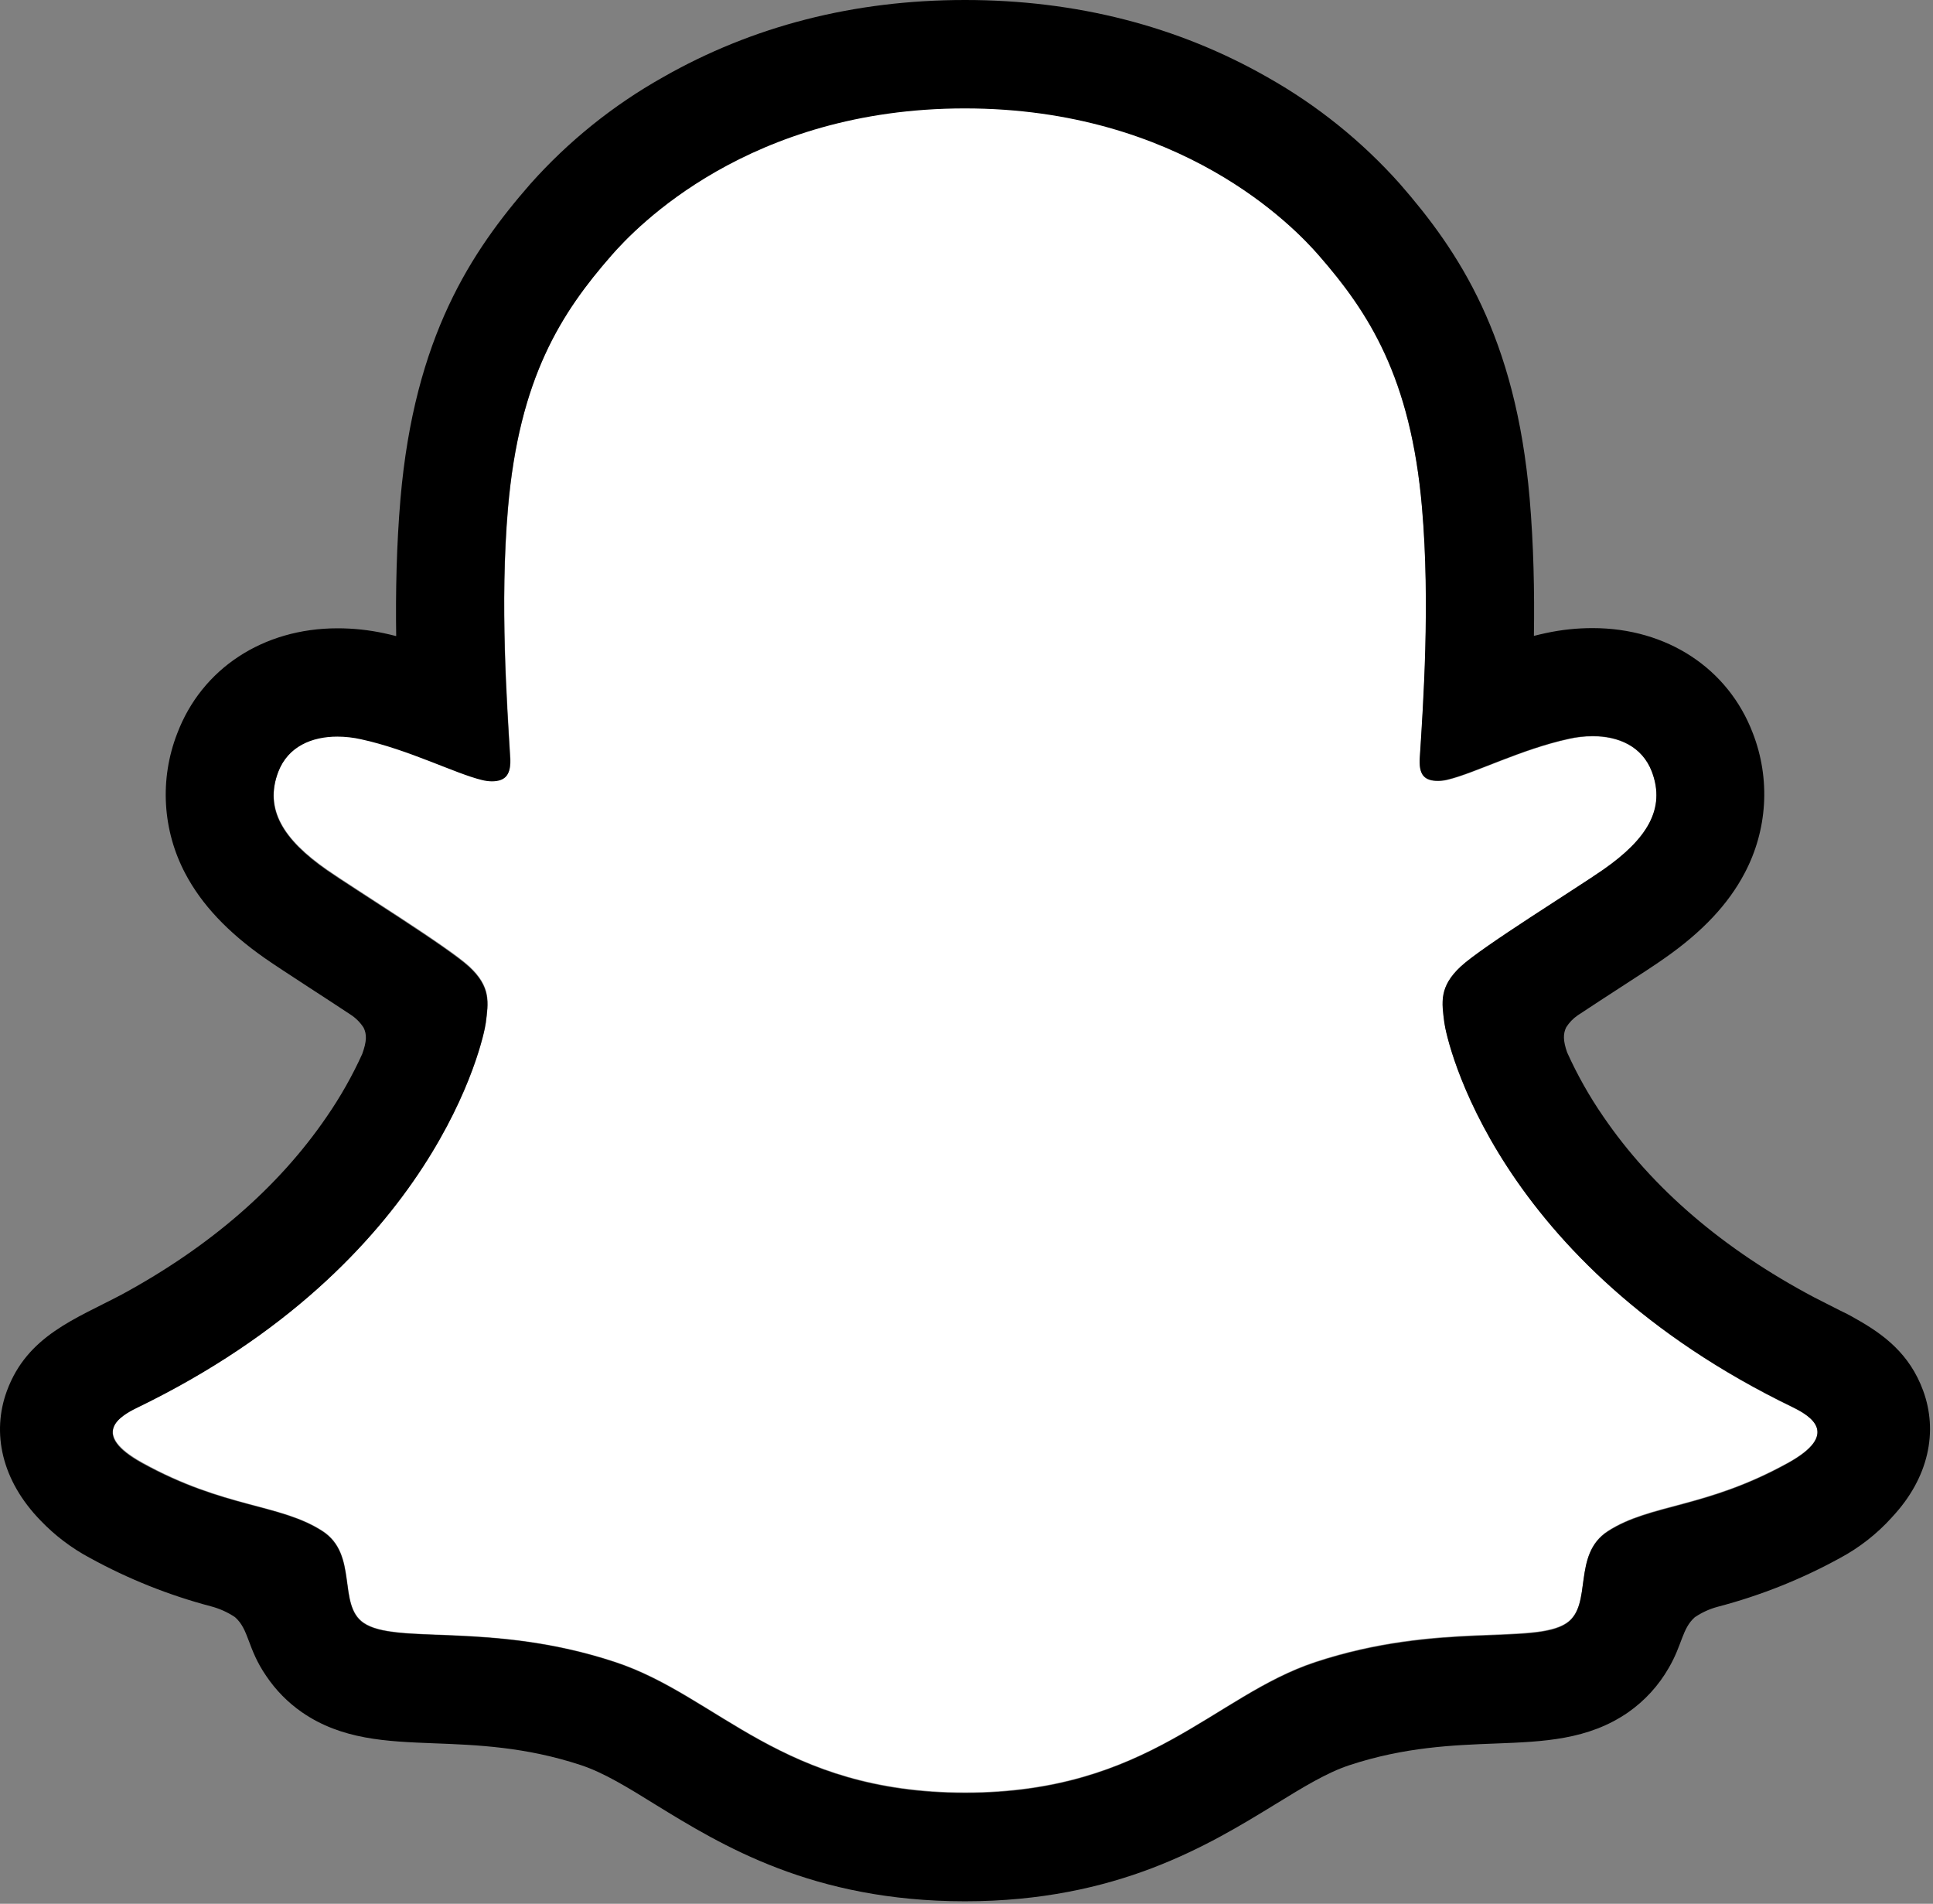
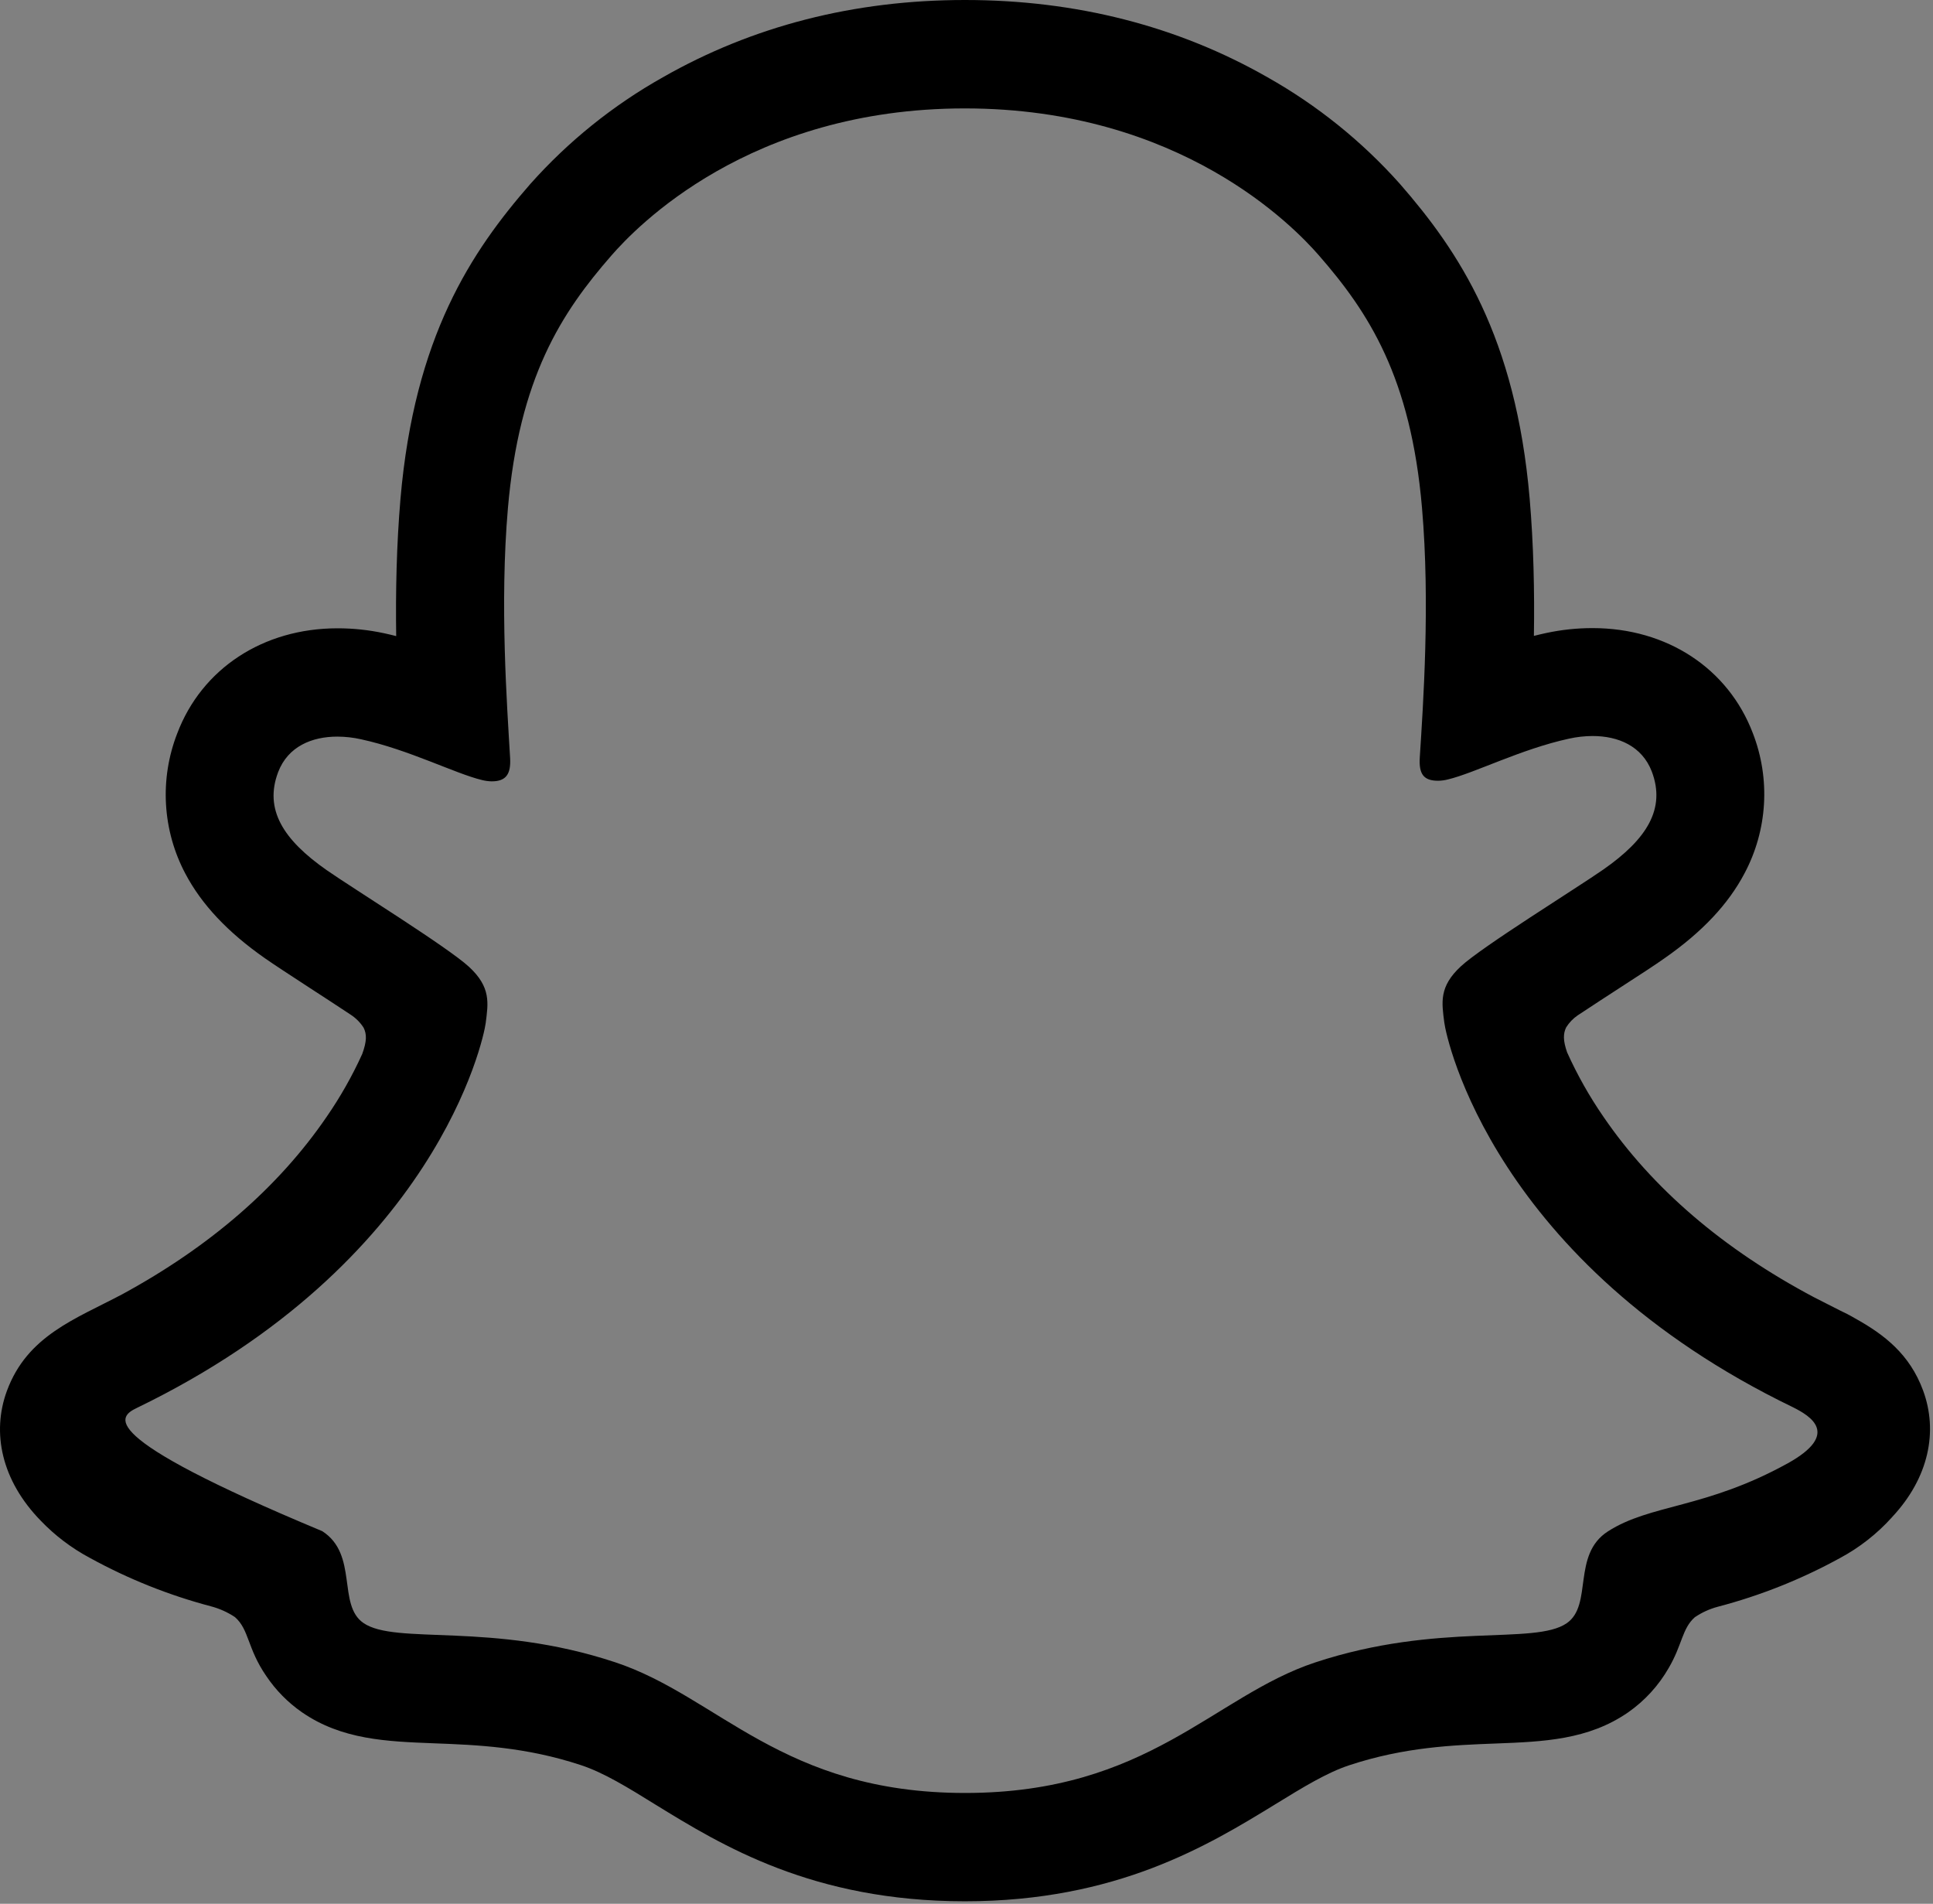
<svg xmlns="http://www.w3.org/2000/svg" width="392" height="386" viewBox="0 0 392 386" fill="none">
  <rect x="0" y="0" width="392" height="386" fill="#808080" stroke="none" />
-   <path d="M363.625 285.39C303.015 256.05 293.355 210.75 292.925 207.39C292.405 203.32 291.815 200.12 296.305 195.98C300.635 191.98 319.845 180.09 325.175 176.37C333.985 170.21 337.865 164.06 335.005 156.5C333.005 151.27 328.135 149.3 323.005 149.3C321.387 149.305 319.774 149.486 318.195 149.84C308.515 151.94 299.115 156.79 293.675 158.1C293.022 158.268 292.35 158.359 291.675 158.37C288.775 158.37 287.675 157.08 287.955 153.59C288.635 143.01 290.075 122.36 288.405 103.07C286.115 76.53 277.555 63.38 267.405 51.75C262.495 46.11 239.695 21.88 195.695 21.88C151.695 21.88 128.925 46.11 124.045 51.68C113.865 63.31 105.315 76.46 103.045 103C101.375 122.29 102.875 142.93 103.495 153.52C103.695 156.84 102.675 158.3 99.775 158.3C99.1 158.288 98.429 158.198 97.775 158.03C92.345 156.72 82.945 151.87 73.265 149.77C71.686 149.416 70.073 149.235 68.455 149.23C63.305 149.23 58.455 151.23 56.455 156.43C53.595 163.99 57.455 170.14 66.295 176.3C71.625 180.02 90.835 191.9 95.165 195.91C99.645 200.05 99.065 203.25 98.545 207.32C98.115 210.73 88.445 256.03 27.845 285.32C24.295 287.04 18.255 290.68 28.905 296.56C45.625 305.8 56.755 304.81 65.405 310.38C72.745 315.11 68.405 325.31 73.745 328.99C80.305 333.52 99.695 328.67 124.745 336.94C145.745 343.86 158.505 363.41 195.745 363.41C232.985 363.41 246.115 343.77 266.745 336.94C291.745 328.67 311.175 333.52 317.745 328.99C323.075 325.31 318.745 315.11 326.085 310.38C334.735 304.81 345.855 305.8 362.585 296.56C373.215 290.75 367.175 287.11 363.625 285.39Z" fill="white" />
-   <path d="M389.995 281.94C387.275 274.54 382.095 270.58 376.195 267.3C375.085 266.65 374.065 266.13 373.195 265.73C371.435 264.82 369.635 263.94 367.845 263.01C349.455 253.26 335.095 240.96 325.135 226.38C322.307 222.275 319.854 217.925 317.805 213.38C316.955 210.95 316.995 209.57 317.605 208.31C318.21 207.339 319.011 206.505 319.955 205.86C323.115 203.77 326.375 201.65 328.585 200.22C332.525 197.67 335.645 195.65 337.655 194.22C345.205 188.94 350.485 183.33 353.785 177.06C356.088 172.728 357.43 167.951 357.722 163.054C358.014 158.157 357.247 153.255 355.475 148.68C350.475 135.52 338.045 127.35 322.985 127.35C319.809 127.347 316.641 127.682 313.535 128.35C312.705 128.53 311.875 128.72 311.065 128.93C311.205 119.93 311.005 110.43 310.205 101.08C307.365 68.21 295.855 50.98 283.855 37.24C276.171 28.63 267.119 21.346 257.065 15.68C238.855 5.28 218.205 0 195.695 0C173.185 0 152.635 5.28 134.405 15.68C124.326 21.347 115.257 28.646 107.565 37.28C95.565 51.02 84.055 68.28 81.215 101.12C80.415 110.47 80.215 120.02 80.345 128.97C79.535 128.76 78.715 128.57 77.885 128.39C74.78 127.722 71.612 127.387 68.435 127.39C53.365 127.39 40.915 135.56 35.935 148.72C34.155 153.296 33.381 158.203 33.666 163.105C33.951 168.007 35.287 172.79 37.585 177.13C40.895 183.4 46.175 189.01 53.725 194.29C55.725 195.69 58.855 197.71 62.795 200.29C64.925 201.67 68.035 203.69 71.085 205.71C72.152 206.4 73.059 207.31 73.745 208.38C74.385 209.69 74.405 211.1 73.455 213.7C71.435 218.149 69.022 222.409 66.245 226.43C56.505 240.68 42.565 252.76 24.765 262.43C15.335 267.43 5.535 270.77 1.395 282.02C-1.725 290.51 0.315 300.17 8.245 308.31C11.156 311.348 14.531 313.903 18.245 315.88C25.973 320.127 34.191 323.415 42.715 325.67C44.474 326.124 46.145 326.871 47.655 327.88C50.545 330.41 50.135 334.22 53.985 339.8C55.918 342.684 58.374 345.18 61.225 347.16C69.305 352.74 78.385 353.09 88.005 353.46C96.695 353.79 106.545 354.17 117.795 357.88C122.455 359.42 127.295 362.4 132.905 365.88C146.375 374.16 164.815 385.49 195.675 385.49C226.535 385.49 245.105 374.1 258.675 365.79C264.245 362.37 269.055 359.42 273.585 357.92C284.835 354.2 294.685 353.83 303.375 353.5C312.995 353.13 322.075 352.78 330.155 347.2C333.533 344.845 336.347 341.771 338.395 338.2C341.165 333.49 341.095 330.2 343.695 327.9C345.113 326.939 346.681 326.222 348.335 325.78C356.976 323.518 365.306 320.199 373.135 315.9C377.081 313.783 380.633 311.002 383.635 307.68L383.735 307.56C391.175 299.6 393.045 290.22 389.995 281.94ZM362.565 296.68C345.835 305.92 334.715 304.93 326.065 310.5C318.715 315.23 323.065 325.43 317.725 329.11C311.165 333.64 291.775 328.79 266.725 337.06C246.065 343.89 232.885 363.53 195.725 363.53C158.565 363.53 145.695 343.93 124.695 337.01C99.695 328.74 80.265 333.59 73.695 329.06C68.365 325.38 72.695 315.18 65.355 310.45C56.695 304.88 45.575 305.87 28.855 296.68C18.205 290.8 24.245 287.16 27.795 285.44C88.395 256.1 98.065 210.8 98.495 207.44C99.015 203.37 99.595 200.17 95.115 196.03C90.785 192.03 71.575 180.14 66.245 176.42C57.425 170.26 53.545 164.11 56.405 156.55C58.405 151.32 63.285 149.35 68.405 149.35C70.023 149.355 71.636 149.536 73.215 149.89C82.895 151.99 92.295 156.84 97.725 158.15C98.379 158.318 99.05 158.408 99.725 158.42C102.625 158.42 103.645 156.96 103.445 153.64C102.825 143.05 101.325 122.41 102.995 103.12C105.285 76.58 113.835 63.43 123.995 51.8C128.875 46.21 151.805 21.98 195.655 21.98C239.505 21.98 262.495 46.11 267.375 51.68C277.545 63.31 286.105 76.46 288.375 103C290.045 122.29 288.605 142.94 287.925 153.52C287.695 157.01 288.745 158.3 291.645 158.3C292.32 158.289 292.992 158.199 293.645 158.03C299.085 156.72 308.485 151.87 318.165 149.77C319.744 149.416 321.357 149.235 322.975 149.23C328.125 149.23 332.975 151.23 334.975 156.43C337.835 163.99 333.975 170.14 325.145 176.3C319.815 180.02 300.605 191.9 296.275 195.91C291.785 200.05 292.375 203.25 292.895 207.32C293.325 210.73 302.985 256.03 363.595 285.32C367.175 287.11 373.215 290.75 362.565 296.68Z" fill="black" />
+   <path d="M389.995 281.94C387.275 274.54 382.095 270.58 376.195 267.3C375.085 266.65 374.065 266.13 373.195 265.73C371.435 264.82 369.635 263.94 367.845 263.01C349.455 253.26 335.095 240.96 325.135 226.38C322.307 222.275 319.854 217.925 317.805 213.38C316.955 210.95 316.995 209.57 317.605 208.31C318.21 207.339 319.011 206.505 319.955 205.86C323.115 203.77 326.375 201.65 328.585 200.22C332.525 197.67 335.645 195.65 337.655 194.22C345.205 188.94 350.485 183.33 353.785 177.06C356.088 172.728 357.43 167.951 357.722 163.054C358.014 158.157 357.247 153.255 355.475 148.68C350.475 135.52 338.045 127.35 322.985 127.35C319.809 127.347 316.641 127.682 313.535 128.35C312.705 128.53 311.875 128.72 311.065 128.93C311.205 119.93 311.005 110.43 310.205 101.08C307.365 68.21 295.855 50.98 283.855 37.24C276.171 28.63 267.119 21.346 257.065 15.68C238.855 5.28 218.205 0 195.695 0C173.185 0 152.635 5.28 134.405 15.68C124.326 21.347 115.257 28.646 107.565 37.28C95.565 51.02 84.055 68.28 81.215 101.12C80.415 110.47 80.215 120.02 80.345 128.97C79.535 128.76 78.715 128.57 77.885 128.39C74.78 127.722 71.612 127.387 68.435 127.39C53.365 127.39 40.915 135.56 35.935 148.72C34.155 153.296 33.381 158.203 33.666 163.105C33.951 168.007 35.287 172.79 37.585 177.13C40.895 183.4 46.175 189.01 53.725 194.29C55.725 195.69 58.855 197.71 62.795 200.29C64.925 201.67 68.035 203.69 71.085 205.71C72.152 206.4 73.059 207.31 73.745 208.38C74.385 209.69 74.405 211.1 73.455 213.7C71.435 218.149 69.022 222.409 66.245 226.43C56.505 240.68 42.565 252.76 24.765 262.43C15.335 267.43 5.535 270.77 1.395 282.02C-1.725 290.51 0.315 300.17 8.245 308.31C11.156 311.348 14.531 313.903 18.245 315.88C25.973 320.127 34.191 323.415 42.715 325.67C44.474 326.124 46.145 326.871 47.655 327.88C50.545 330.41 50.135 334.22 53.985 339.8C55.918 342.684 58.374 345.18 61.225 347.16C69.305 352.74 78.385 353.09 88.005 353.46C96.695 353.79 106.545 354.17 117.795 357.88C122.455 359.42 127.295 362.4 132.905 365.88C146.375 374.16 164.815 385.49 195.675 385.49C226.535 385.49 245.105 374.1 258.675 365.79C264.245 362.37 269.055 359.42 273.585 357.92C284.835 354.2 294.685 353.83 303.375 353.5C312.995 353.13 322.075 352.78 330.155 347.2C333.533 344.845 336.347 341.771 338.395 338.2C341.165 333.49 341.095 330.2 343.695 327.9C345.113 326.939 346.681 326.222 348.335 325.78C356.976 323.518 365.306 320.199 373.135 315.9C377.081 313.783 380.633 311.002 383.635 307.68L383.735 307.56C391.175 299.6 393.045 290.22 389.995 281.94ZM362.565 296.68C345.835 305.92 334.715 304.93 326.065 310.5C318.715 315.23 323.065 325.43 317.725 329.11C311.165 333.64 291.775 328.79 266.725 337.06C246.065 343.89 232.885 363.53 195.725 363.53C158.565 363.53 145.695 343.93 124.695 337.01C99.695 328.74 80.265 333.59 73.695 329.06C68.365 325.38 72.695 315.18 65.355 310.45C18.205 290.8 24.245 287.16 27.795 285.44C88.395 256.1 98.065 210.8 98.495 207.44C99.015 203.37 99.595 200.17 95.115 196.03C90.785 192.03 71.575 180.14 66.245 176.42C57.425 170.26 53.545 164.11 56.405 156.55C58.405 151.32 63.285 149.35 68.405 149.35C70.023 149.355 71.636 149.536 73.215 149.89C82.895 151.99 92.295 156.84 97.725 158.15C98.379 158.318 99.05 158.408 99.725 158.42C102.625 158.42 103.645 156.96 103.445 153.64C102.825 143.05 101.325 122.41 102.995 103.12C105.285 76.58 113.835 63.43 123.995 51.8C128.875 46.21 151.805 21.98 195.655 21.98C239.505 21.98 262.495 46.11 267.375 51.68C277.545 63.31 286.105 76.46 288.375 103C290.045 122.29 288.605 142.94 287.925 153.52C287.695 157.01 288.745 158.3 291.645 158.3C292.32 158.289 292.992 158.199 293.645 158.03C299.085 156.72 308.485 151.87 318.165 149.77C319.744 149.416 321.357 149.235 322.975 149.23C328.125 149.23 332.975 151.23 334.975 156.43C337.835 163.99 333.975 170.14 325.145 176.3C319.815 180.02 300.605 191.9 296.275 195.91C291.785 200.05 292.375 203.25 292.895 207.32C293.325 210.73 302.985 256.03 363.595 285.32C367.175 287.11 373.215 290.75 362.565 296.68Z" fill="black" />
</svg>